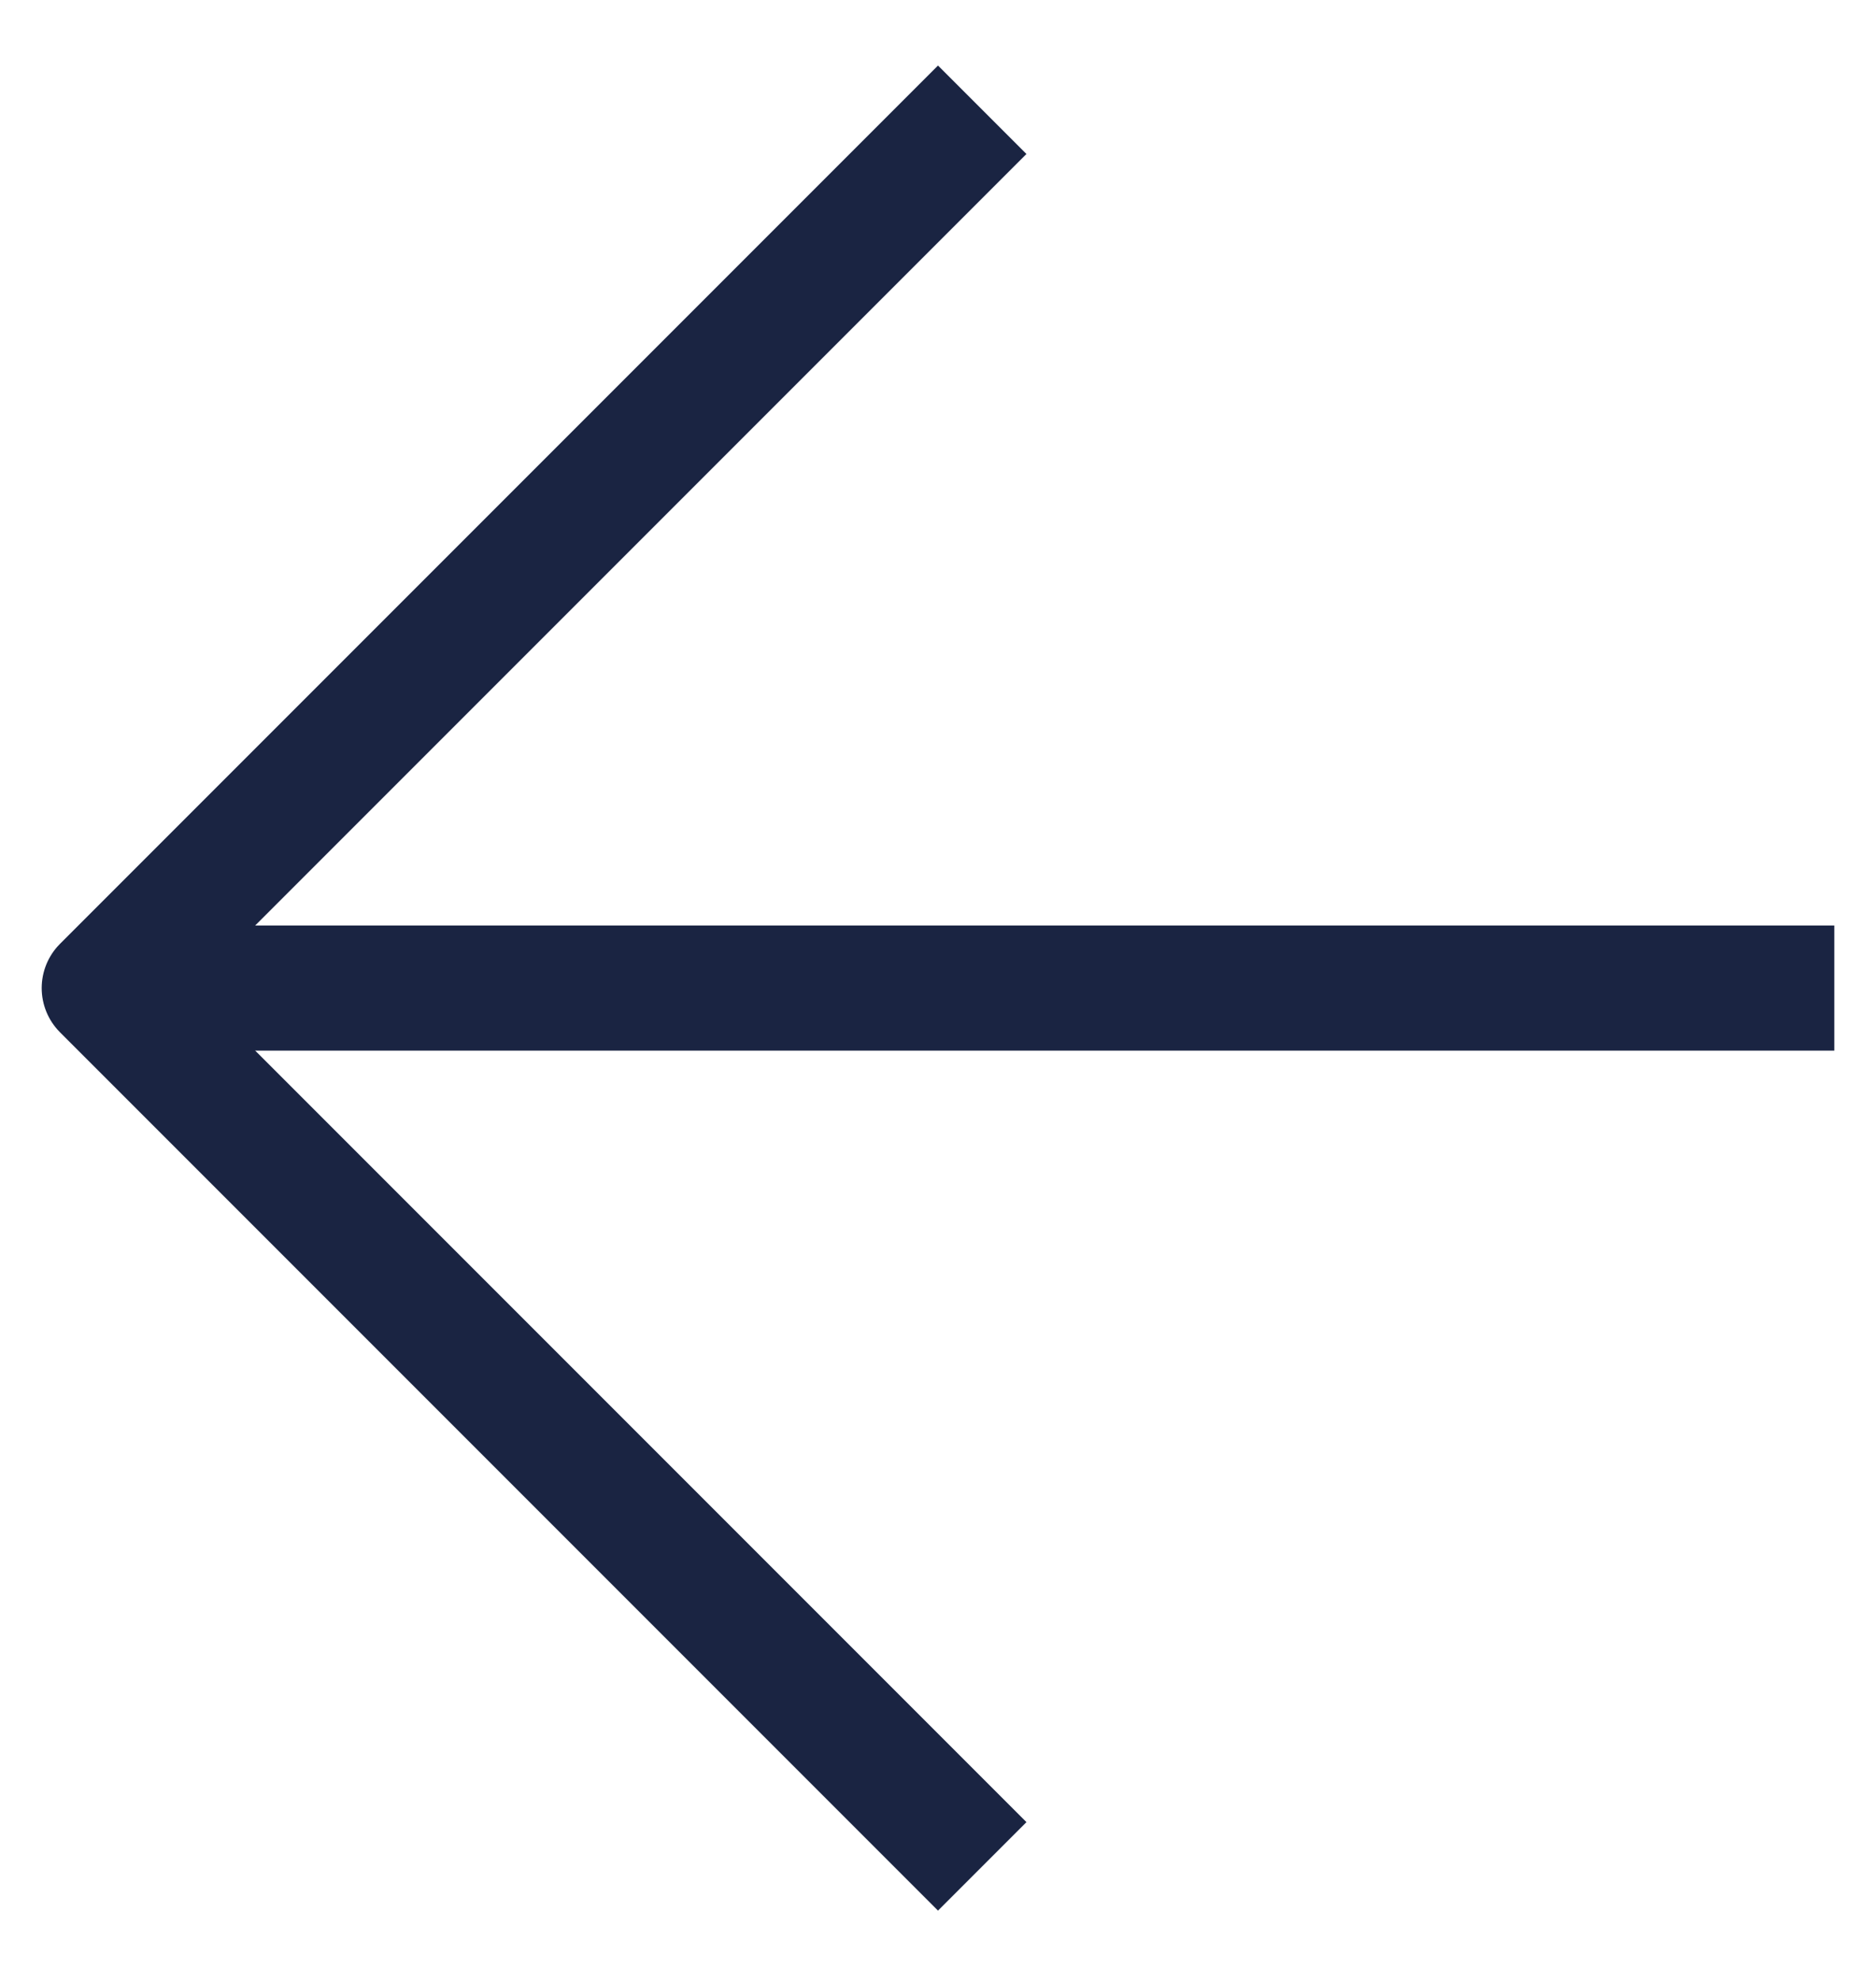
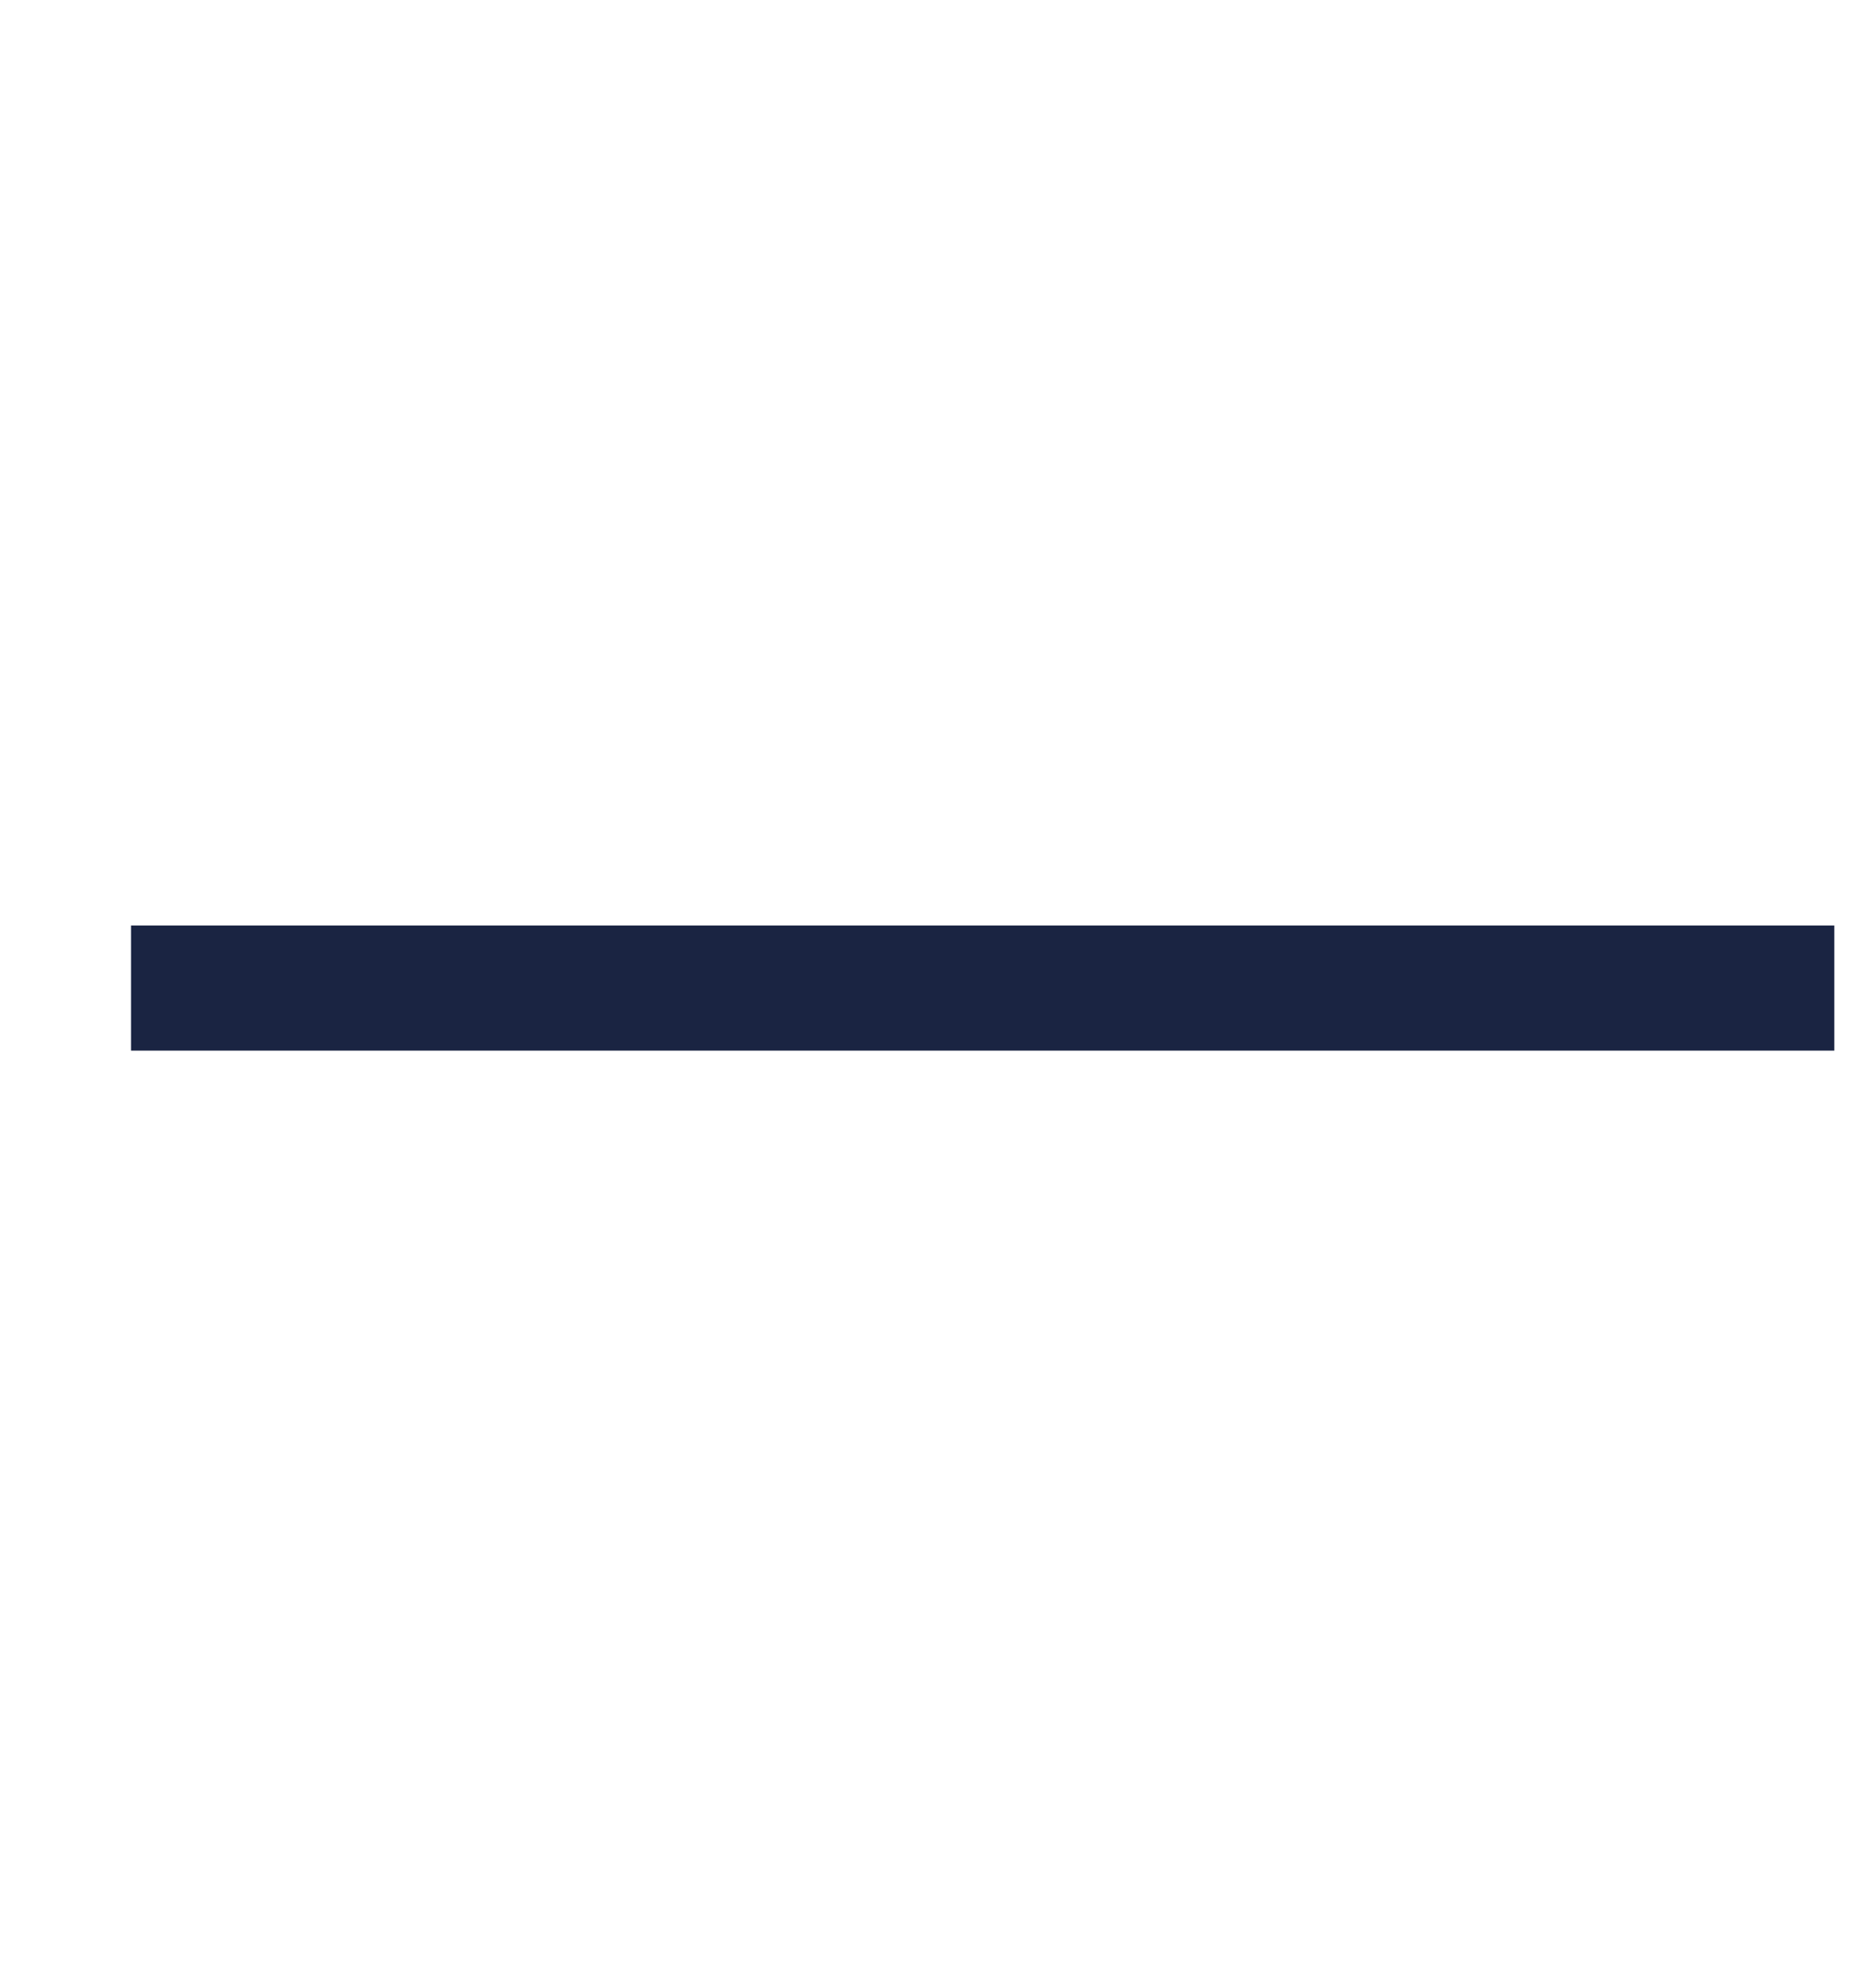
<svg xmlns="http://www.w3.org/2000/svg" width="18" height="19" viewBox="0 0 18 19" fill="none">
  <path d="M17 9.477L1.857 9.477" stroke="#1A2442" stroke-width="1.2" stroke-linecap="square" stroke-linejoin="round" />
-   <path d="M9 17.477L1 9.477L9 1.477" stroke="#1A2442" stroke-width="1.2" stroke-linecap="square" stroke-linejoin="round" />
</svg>